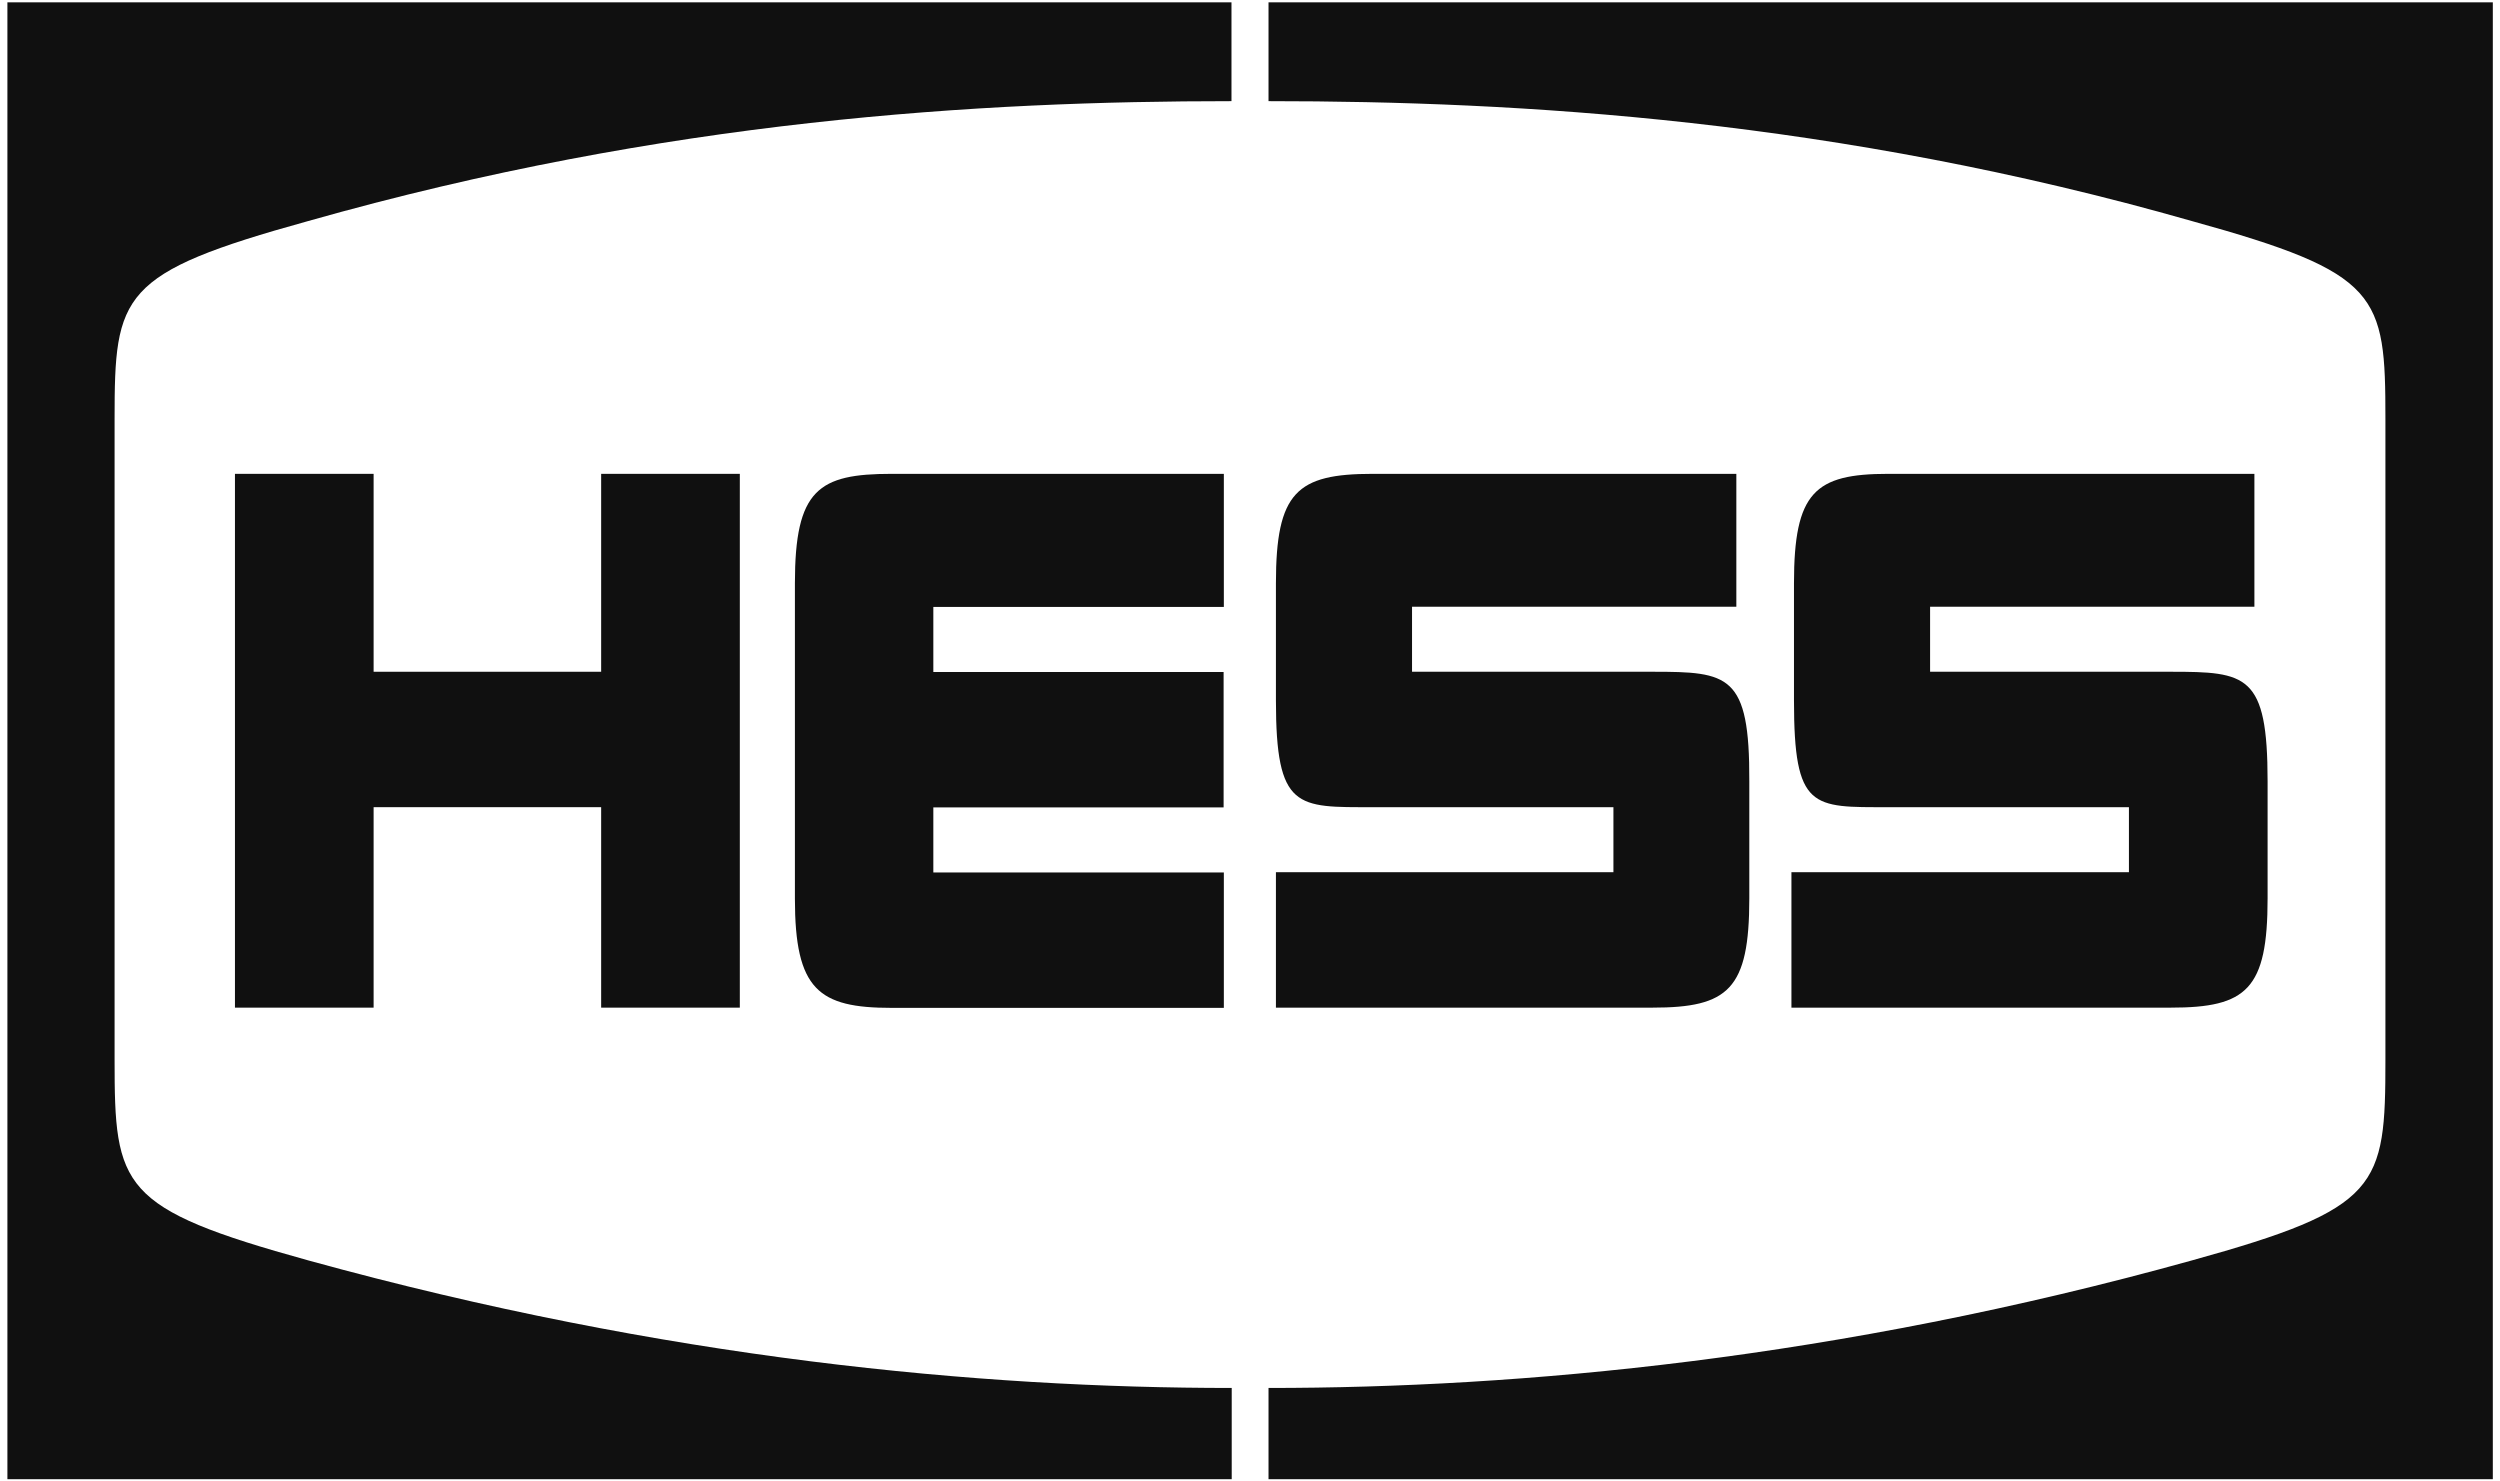
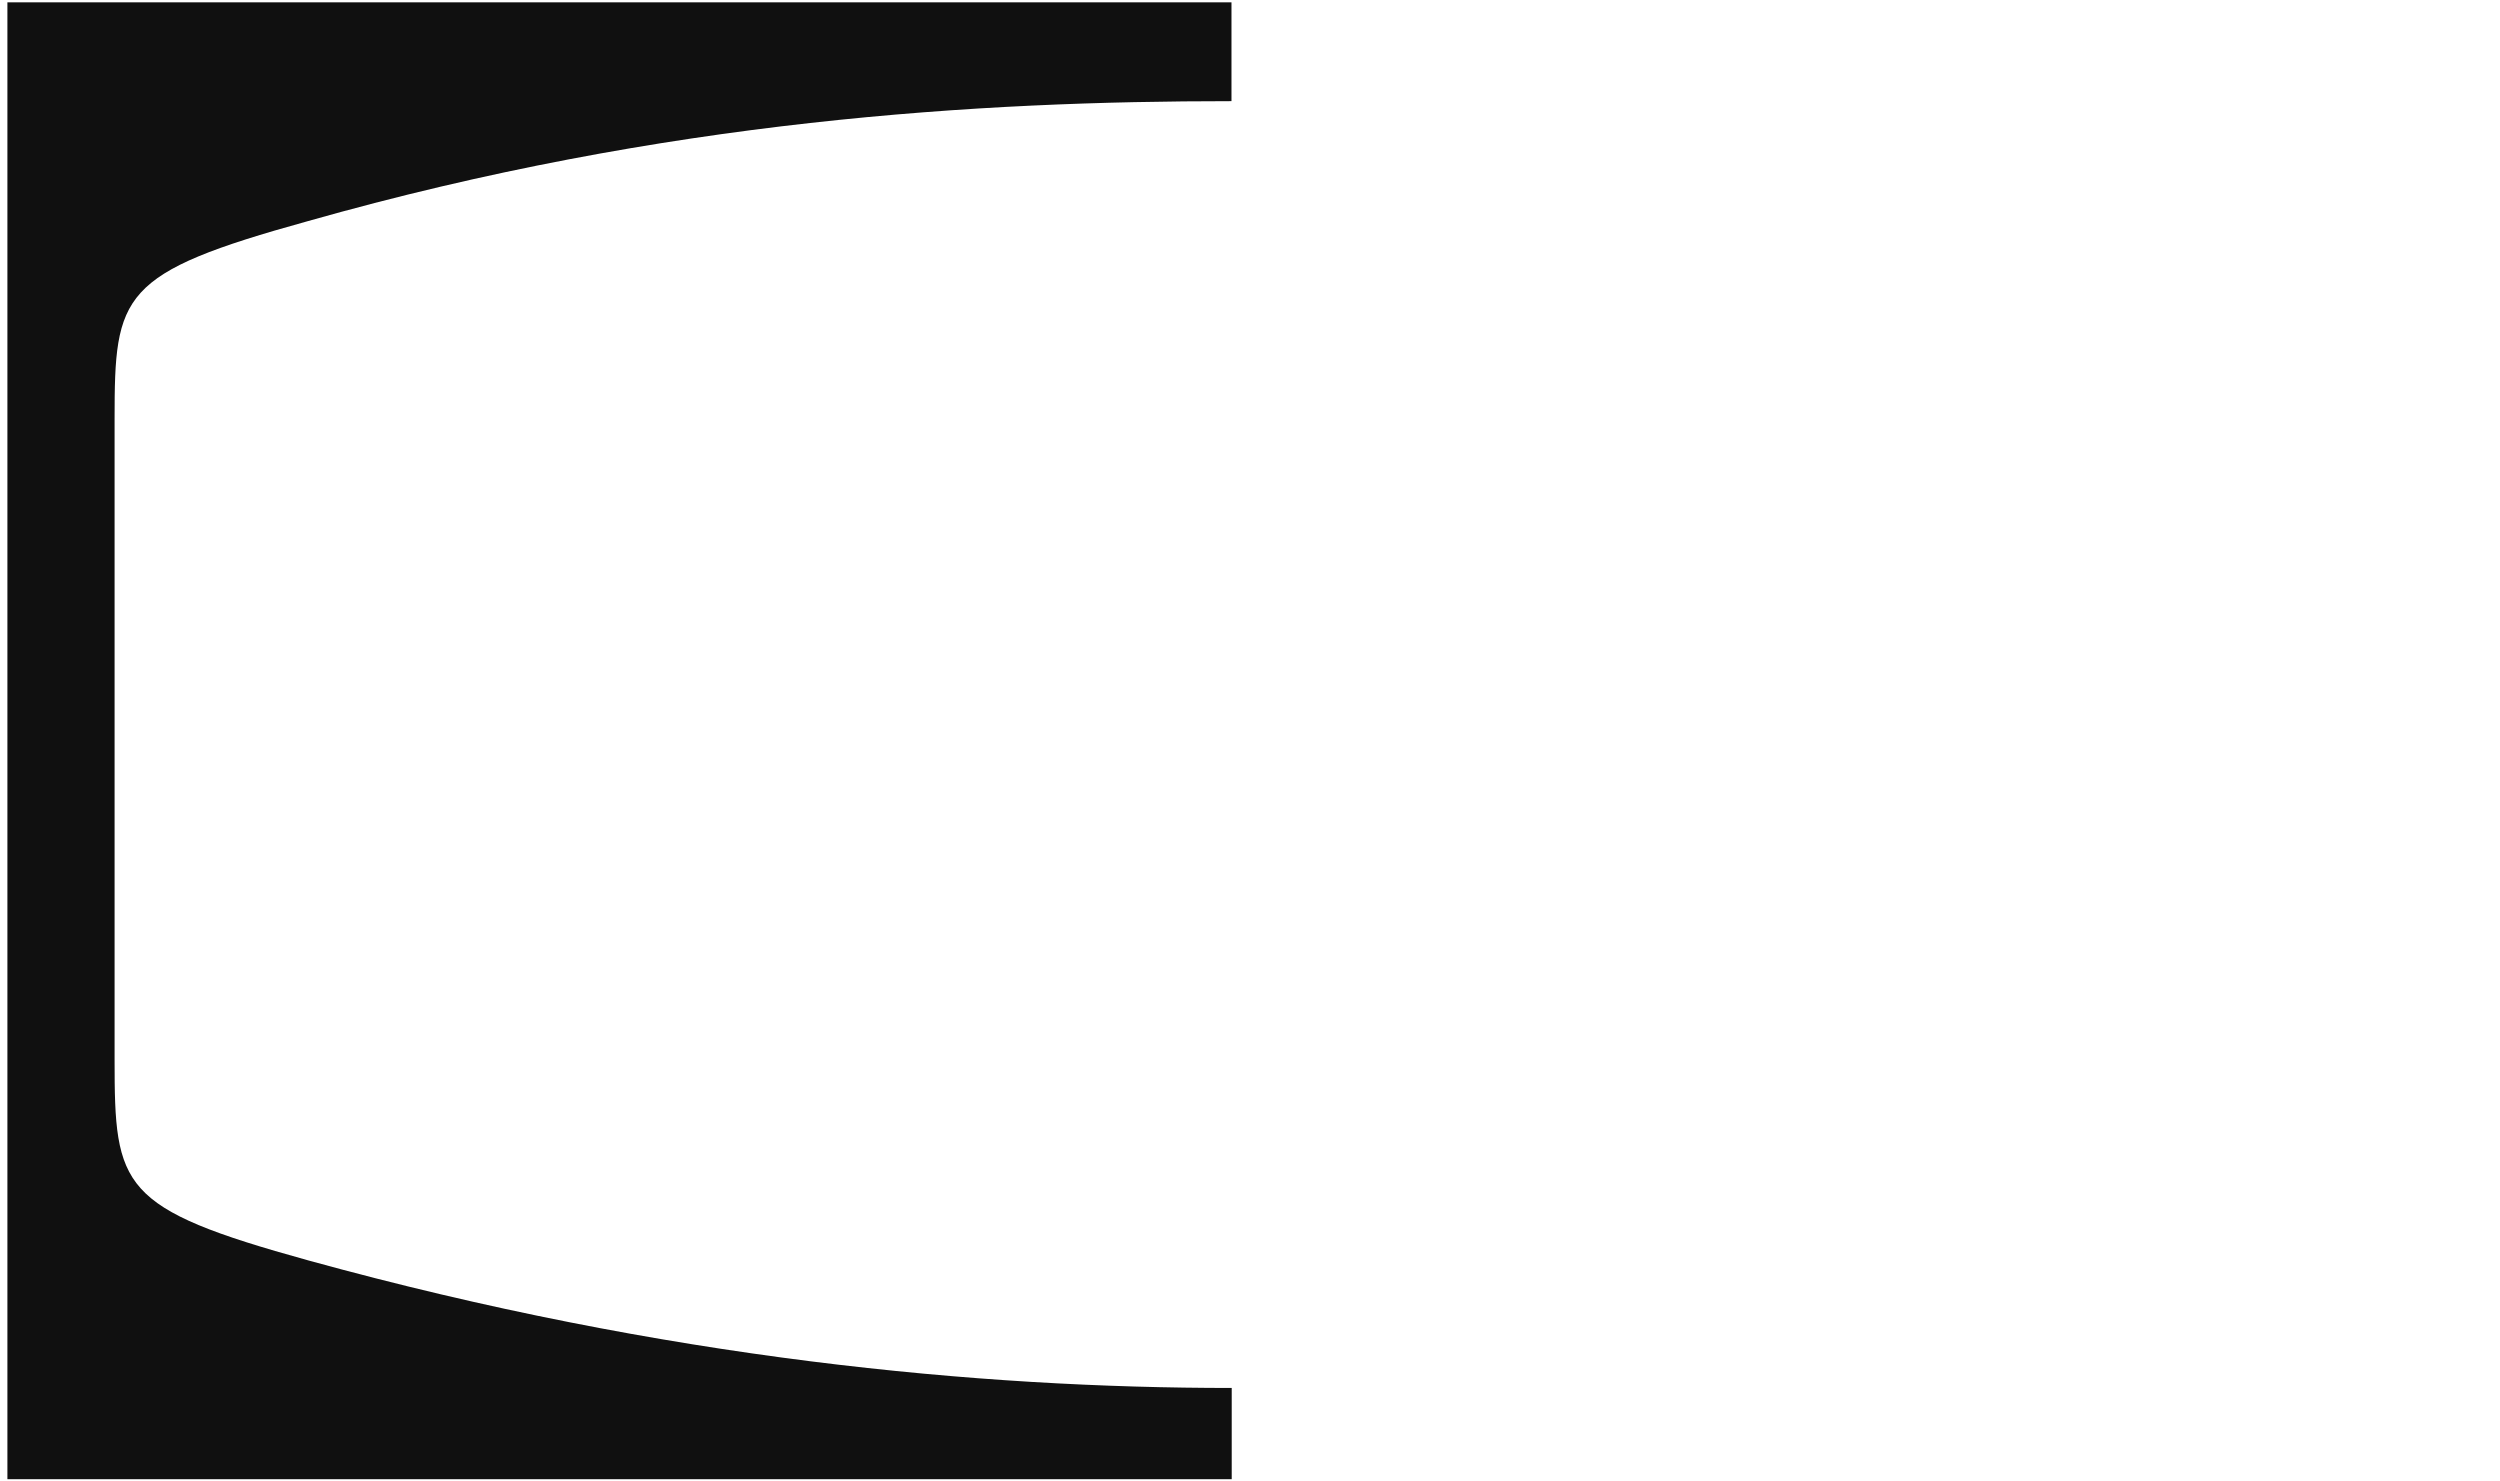
<svg xmlns="http://www.w3.org/2000/svg" width="108" height="64" viewBox="0 0 108 64" fill="none">
  <path d="M4.95 45.78V18.1C4.95 12.7 5.18 11.8 13.31 9.55C28.79 5.16 42.36 4.37 53.2 4.37V0.1H0.32V63.9H53.21V59.96C42.36 59.96 28.8 58.72 13.32 54.45C5.18 52.2 4.95 51.3 4.95 45.78Z" fill="#101010" />
-   <path d="M103.05 45.78V18.1C103.05 12.7 102.82 11.8 94.69 9.55C79.32 5.16 65.65 4.37 54.8 4.37V0.1H107.69V63.9H54.8V59.96C65.65 59.96 79.33 58.72 94.69 54.45C102.82 52.2 103.05 51.3 103.05 45.78Z" fill="#101010" />
-   <path d="M25.97 20.47V29.02H16.14V20.47H10.15V43.53H16.14V34.87H25.97V43.53H31.96V20.47H25.97Z" fill="#101010" />
-   <path d="M52.87 26.21V20.47H38.52C35.36 20.47 34.34 21.14 34.34 25.2V38.82C34.34 42.76 35.36 43.54 38.52 43.54H52.87V37.69H40.32V34.88H52.86V29.03H40.32V26.22H52.87V26.21Z" fill="#101010" />
-   <path d="M71.4 29.02H61V26.21H75.01V20.47H59.3C56.02 20.47 55.12 21.26 55.12 25.2V30.26C55.12 34.99 56.03 34.87 59.3 34.87H69.7V37.68H55.12V43.53H71.39C74.67 43.53 75.57 42.74 75.57 38.81V33.75C75.59 29.13 74.68 29.02 71.4 29.02Z" fill="#101010" />
-   <path d="M93.78 29.02H83.38V26.21H97.39V20.47H81.57C78.4 20.47 77.5 21.26 77.5 25.2V30.26C77.5 34.99 78.29 34.87 81.57 34.87H91.97V37.68H77.39V43.53H93.78C97.06 43.53 97.96 42.74 97.96 38.81V33.75C97.96 29.13 97.06 29.02 93.78 29.02Z" fill="#101010" />
</svg>